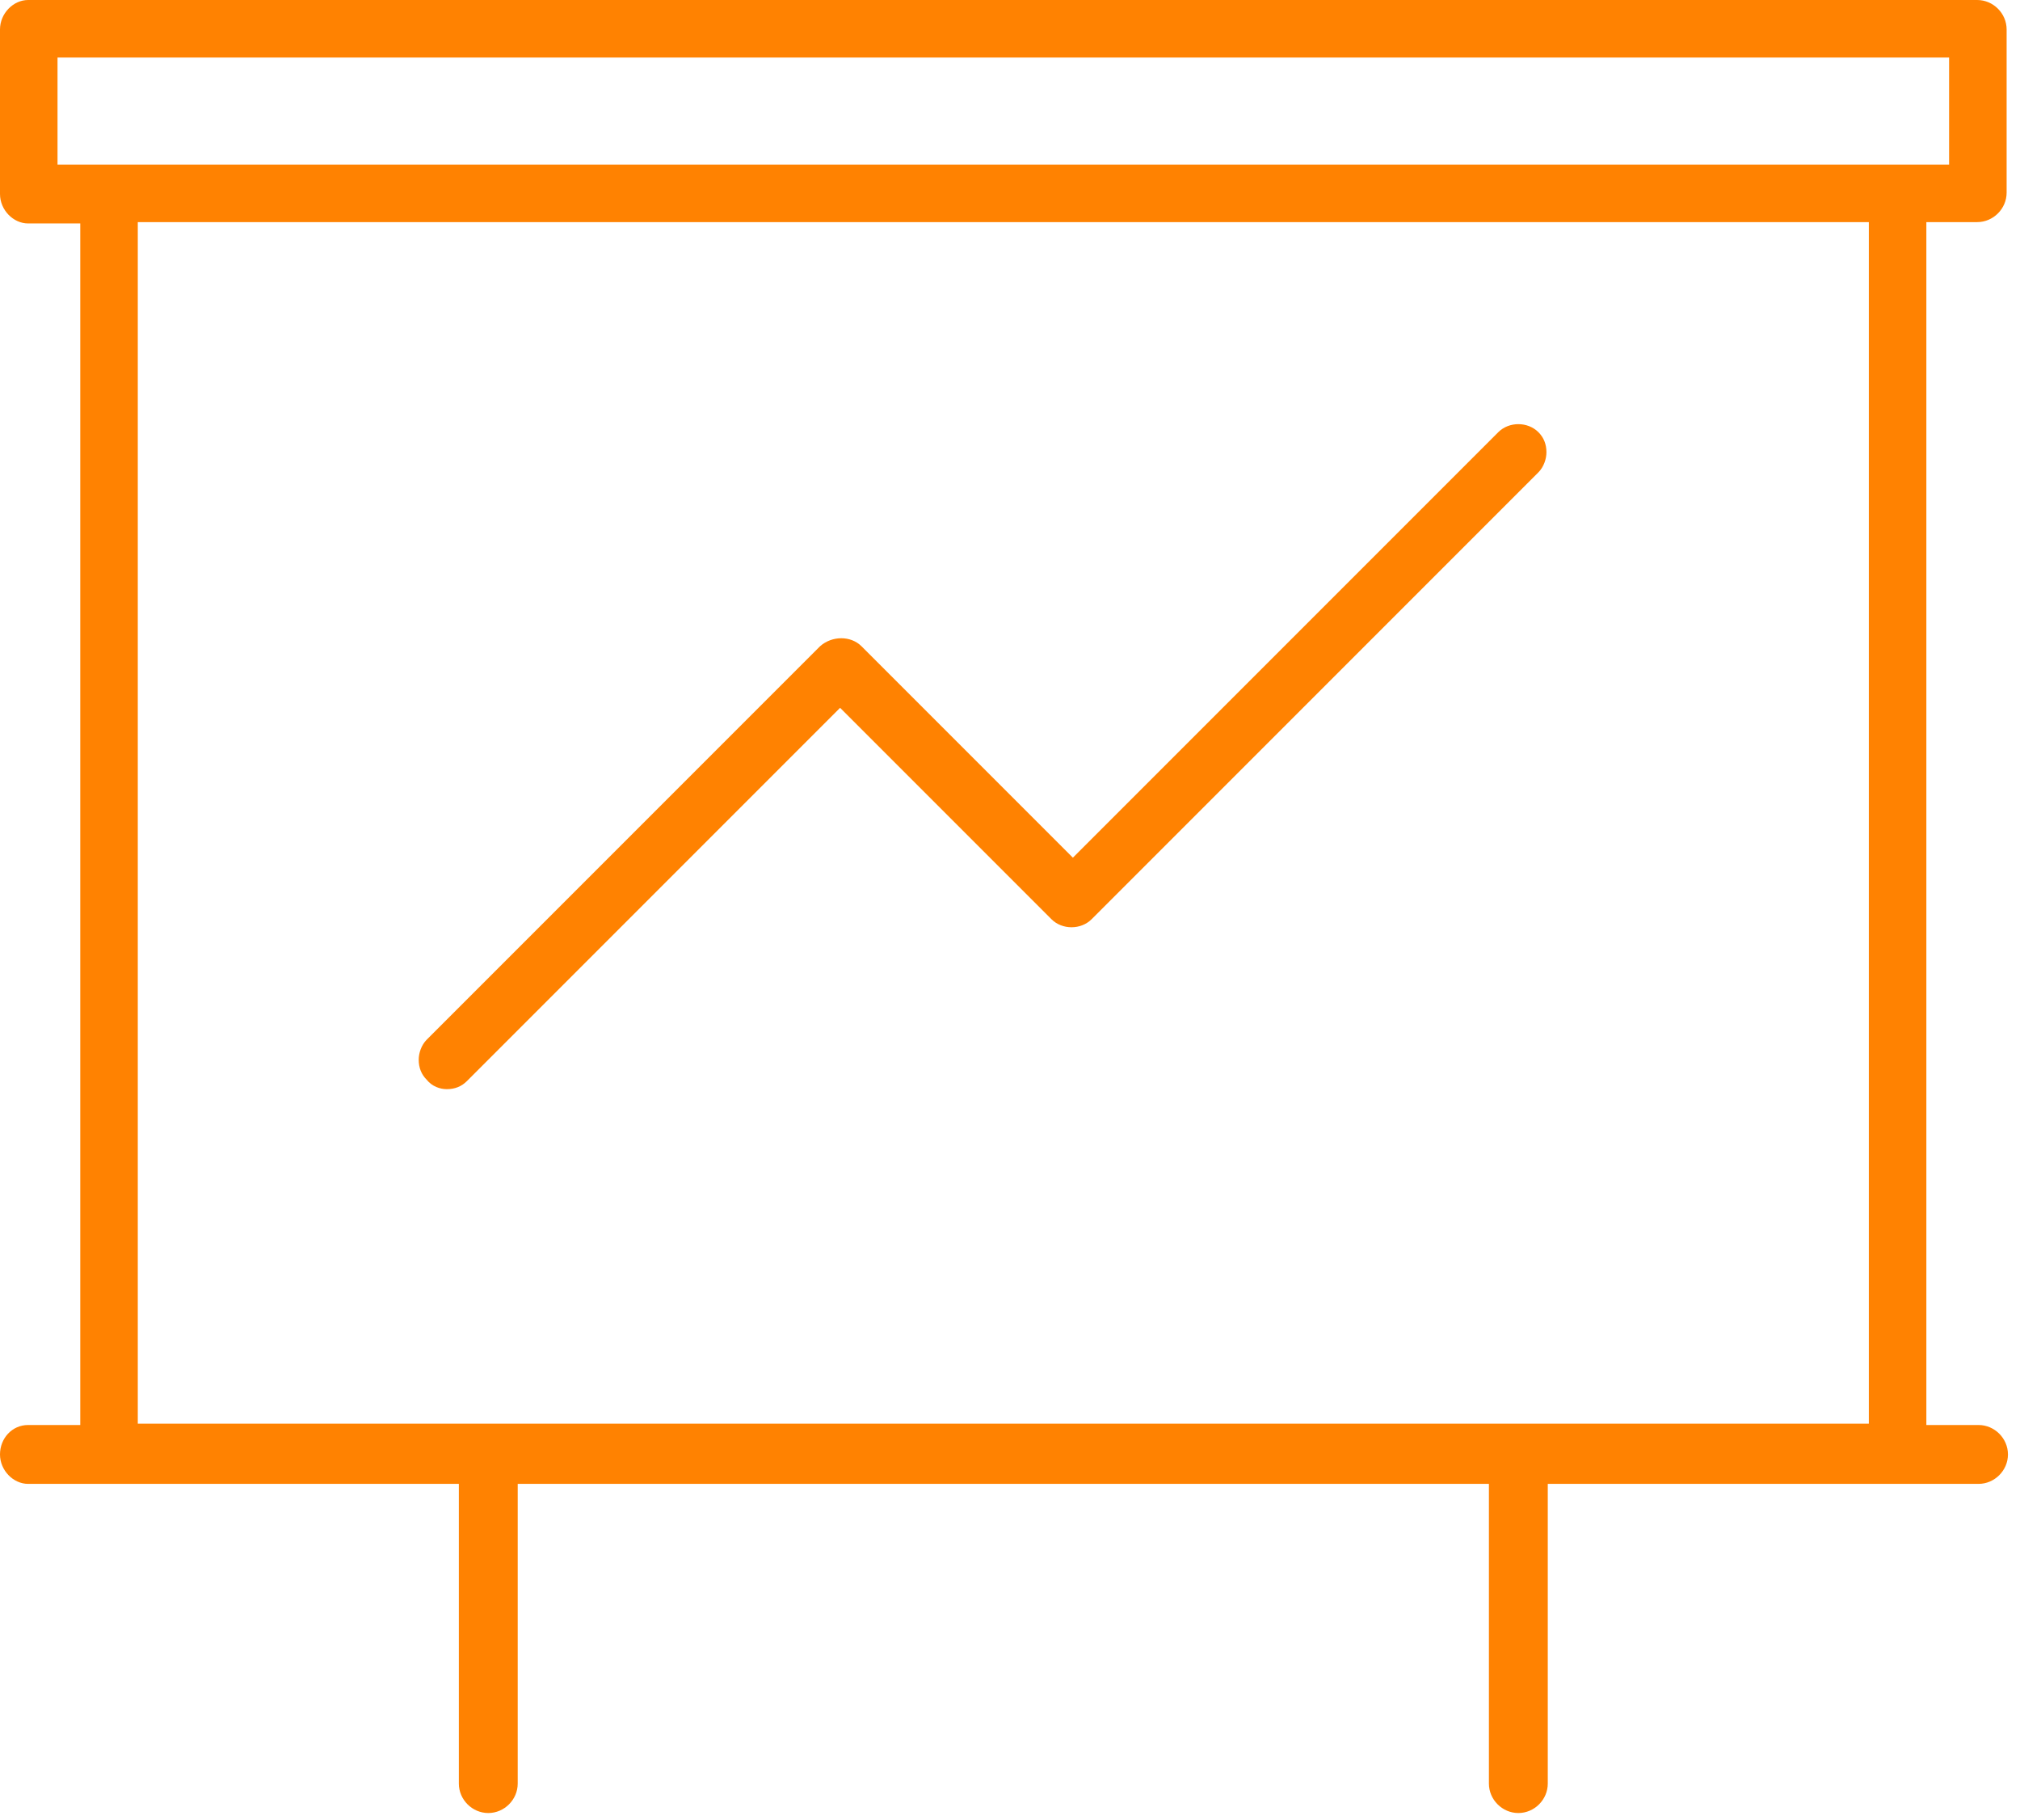
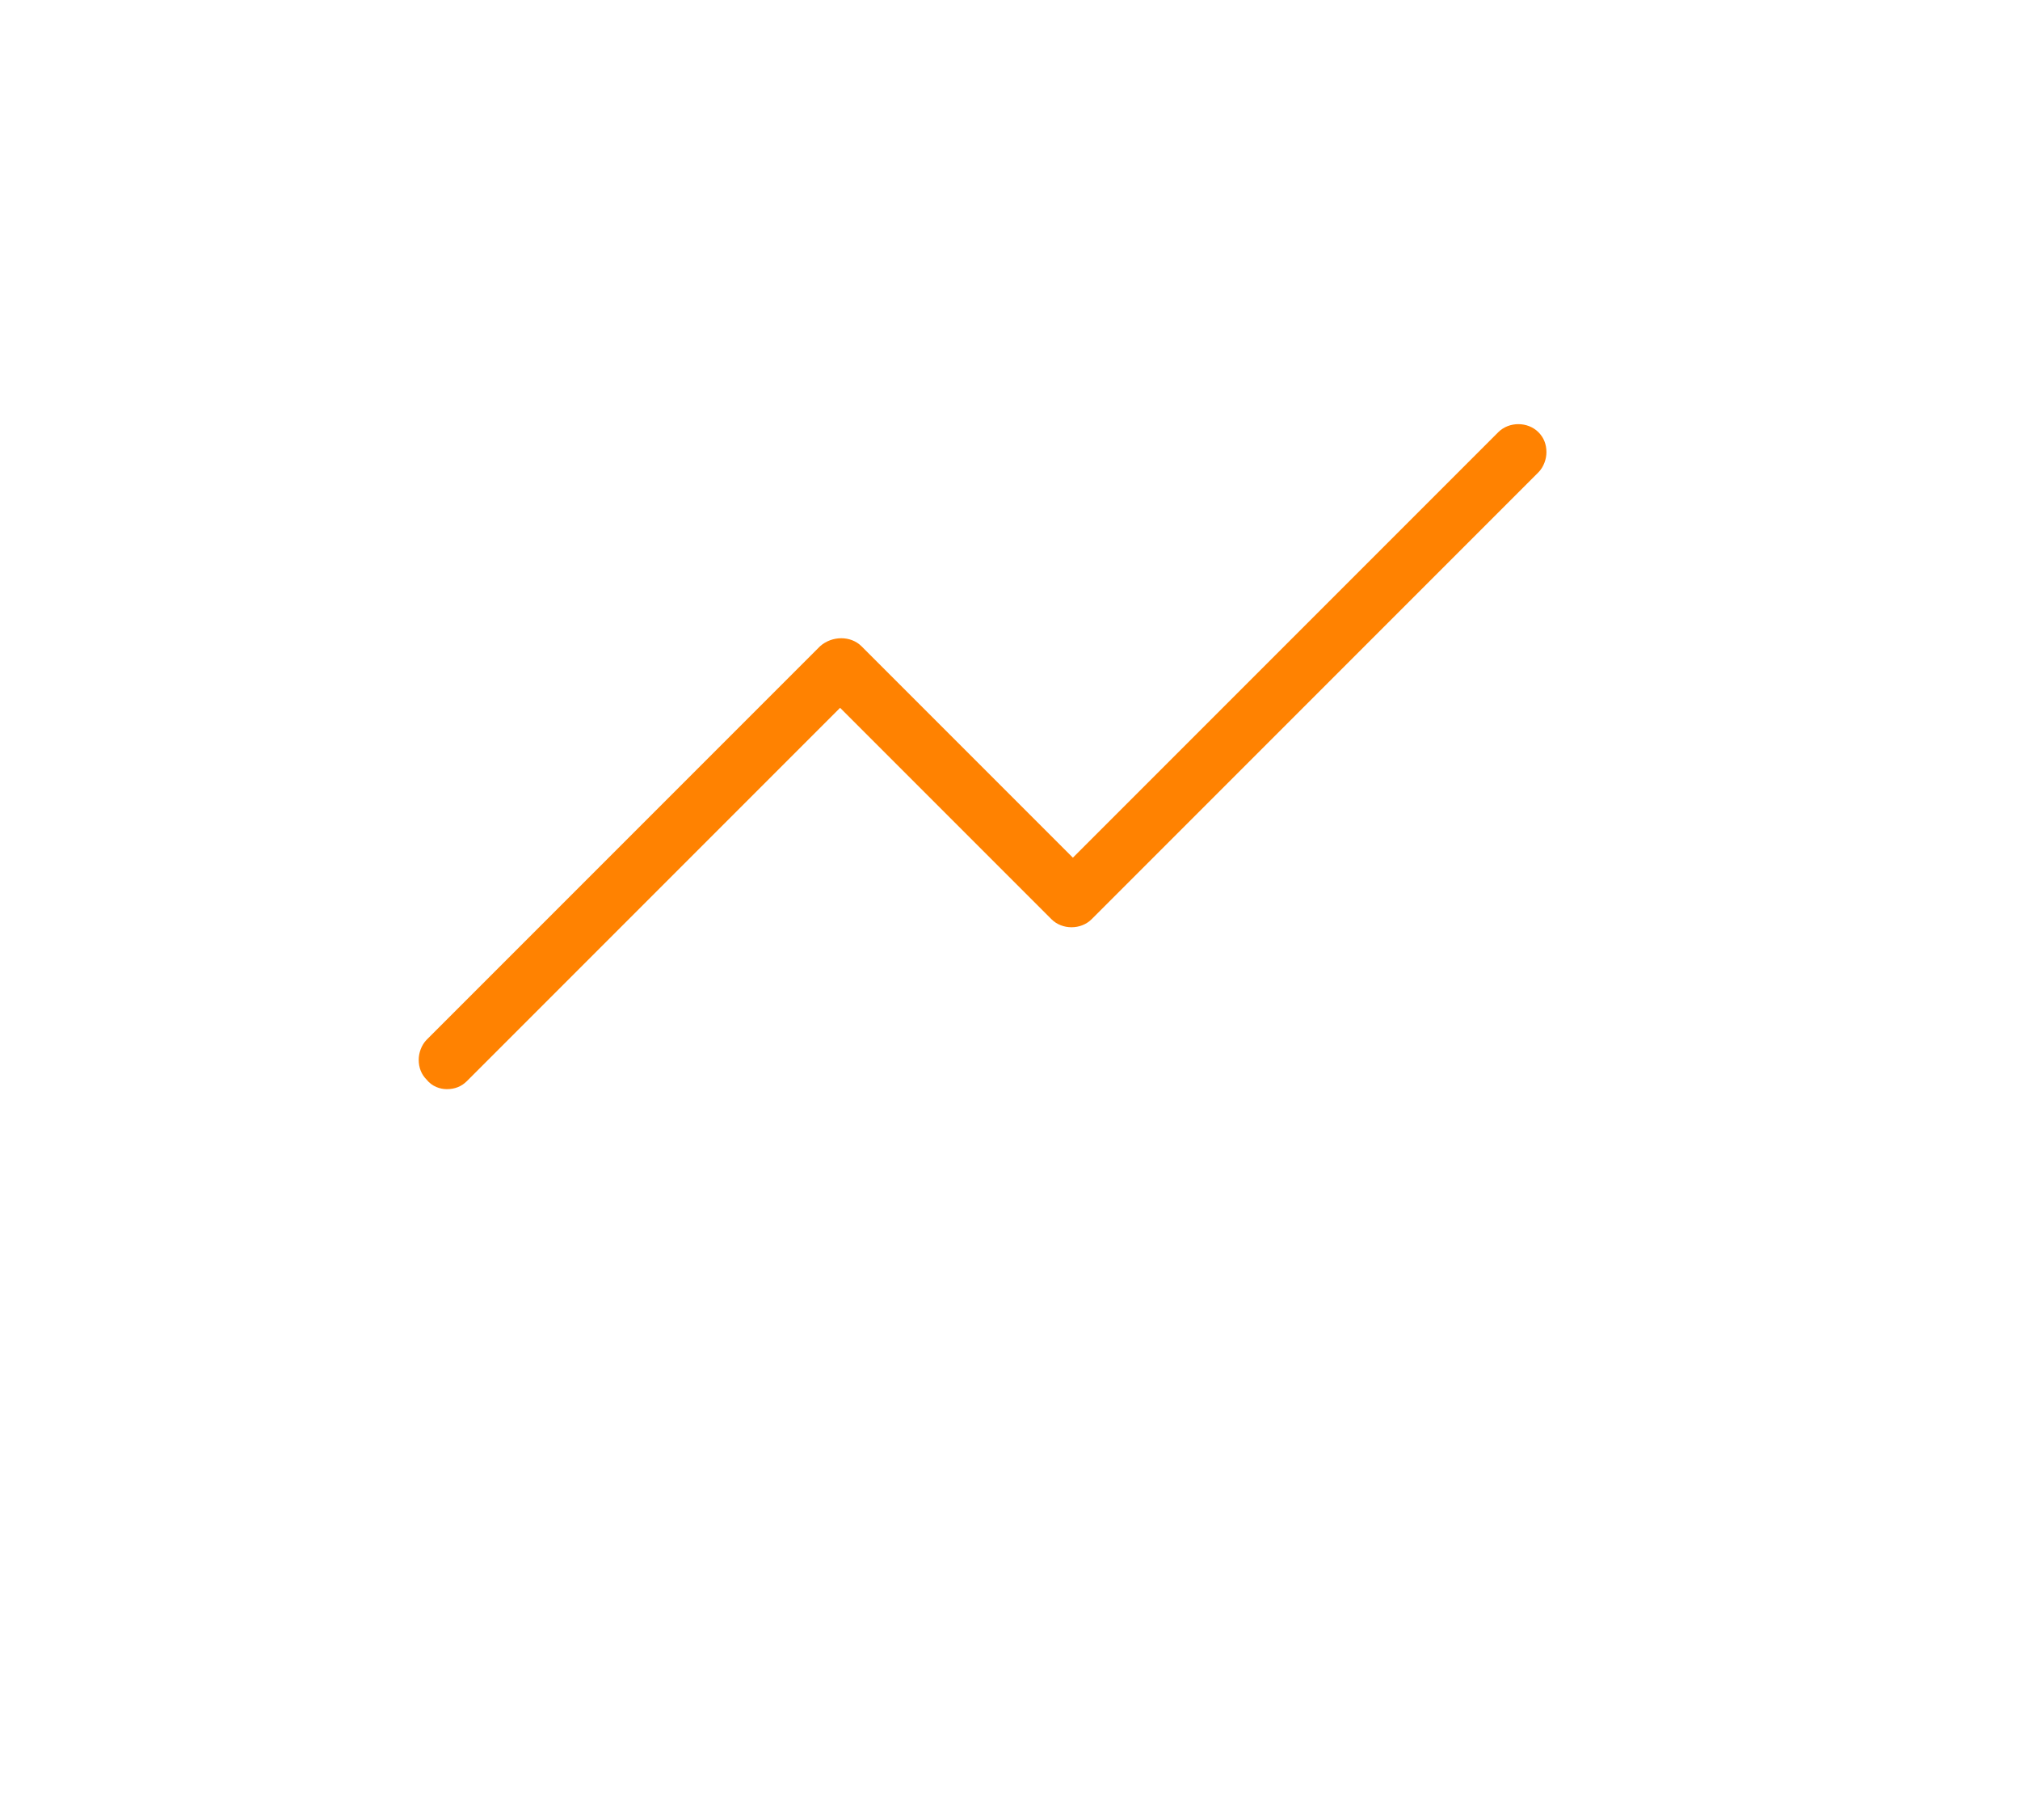
<svg xmlns="http://www.w3.org/2000/svg" width="151" height="136" viewBox="0 0 151 136" fill="none">
  <path d="M33.4 81.4C33.5 81.4 33.5 81.4 33.4 81.4C34 81.4 34.5 81.2 34.9 80.8L62.8 52.9L78.6 68.7C79.4 69.5 80.8 69.5 81.6 68.7L115 35.3C115.4 34.9 115.6 34.3 115.6 33.8C115.6 33.2 115.4 32.7 115 32.3C114.2 31.5 112.8 31.5 112 32.3L80.2 64.1L64.4 48.3C63.6 47.5 62.2 47.5 61.3 48.3L31.9 77.7C31.5 78.1 31.3 78.7 31.3 79.2C31.3 79.8 31.5 80.3 31.9 80.7C32.3 81.2 32.9 81.4 33.4 81.4Z" fill="#FF8201" />
-   <path d="M147.8 16.6C149 16.6 150 15.6 150 14.4V2.2C150 1 149 0 147.8 0H2.1C1 0 0 1 0 2.2V14.5C0 15.7 1 16.7 2.1 16.7H6V106.5H2.1C0.9 106.5 0 107.5 0 108.7C0 109.9 1 110.9 2.1 110.9H34.3V133.3C34.3 134.5 35.3 135.5 36.5 135.5C37.7 135.5 38.7 134.5 38.7 133.3V110.9H111.3V133.3C111.3 134.5 112.3 135.5 113.5 135.5C114.7 135.5 115.7 134.5 115.7 133.3V110.9H147.9C149.1 110.9 150.1 109.9 150.1 108.7C150.1 107.5 149.1 106.5 147.9 106.5H144V16.6H147.8ZM139.7 16.6V106.4H10.3V16.6H139.7ZM145.7 4.3V12.3H4.3V4.3H145.7Z" fill="#FF8201" />
</svg>